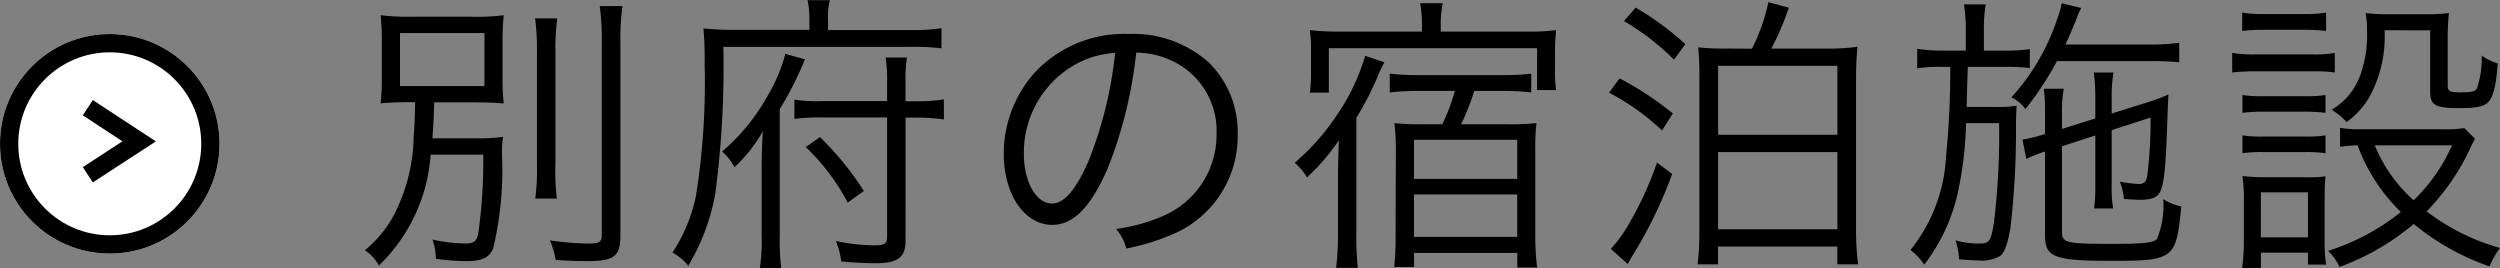
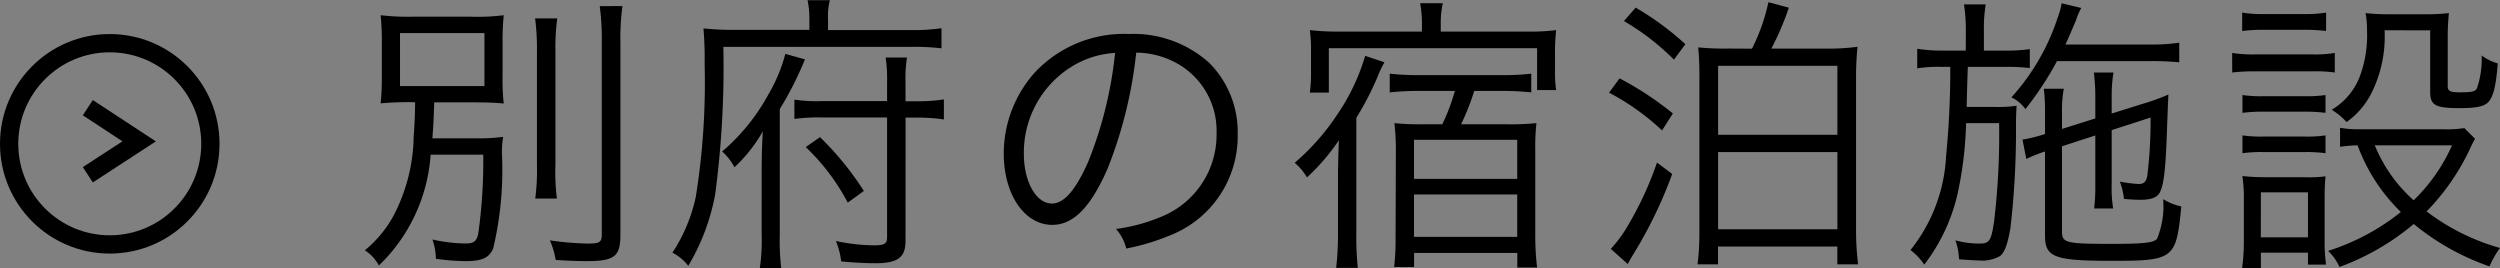
<svg xmlns="http://www.w3.org/2000/svg" width="136.796" height="14.688" viewBox="0 0 136.796 14.688">
  <rect x="0" y="0" width="136.796" height="14.688" fill="#808080" stroke="none" />
  <defs>
    <style>.a{fill:#fff;}.a,.b{stroke:#000;}.b,.d{fill:none;}.c{stroke:none;}</style>
  </defs>
  <g transform="translate(-297.612 -3553.512)">
    <g transform="translate(78 1970.763)">
      <g class="a" transform="translate(219.612 1584.612)">
-         <circle class="c" cx="6.006" cy="6.006" r="6.006" />
        <circle class="d" cx="6.006" cy="6.006" r="5.506" />
      </g>
      <path class="b" d="M6675,1589.707l2.809,1.843-2.809,1.828" transform="translate(-6450.583 -1.066)" />
    </g>
    <path d="M3.328-7.888c-.016.912-.032,1.216-.08,1.856A9.645,9.645,0,0,1,2.16-1.712,6.389,6.389,0,0,1,.576.208a2.22,2.22,0,0,1,.768.832A9.3,9.3,0,0,0,4.176-5.024h2.88a28.713,28.713,0,0,1-.272,4.3c-.08.432-.24.56-.7.56A8.6,8.6,0,0,1,4.272-.384,3.334,3.334,0,0,1,4.464.672,12.167,12.167,0,0,0,6.08.8C6.992.8,7.376.624,7.6.1a18.542,18.542,0,0,0,.48-5.12A4.965,4.965,0,0,1,8.144-6a9.944,9.944,0,0,1-1.536.08H4.272c.064-.9.064-.9.1-1.968H6.352c.8,0,1.328.016,1.824.064A11.126,11.126,0,0,1,8.112-9.28v-1.888a13.787,13.787,0,0,1,.064-1.488,11.147,11.147,0,0,1-1.824.08H3.28a12.711,12.711,0,0,1-1.84-.08,13.72,13.72,0,0,1,.064,1.5v1.824a13.35,13.35,0,0,1-.064,1.5,16.8,16.8,0,0,1,1.776-.064ZM2.5-11.68H7.12v2.9H2.5Zm7.392-.8a12.611,12.611,0,0,1,.1,1.824V-4.48A11.892,11.892,0,0,1,9.9-2.624h1.184a11.761,11.761,0,0,1-.08-1.856v-6.176a12.017,12.017,0,0,1,.1-1.824Zm3.536-.672a13.463,13.463,0,0,1,.112,2.016V-.64c0,.4-.128.48-.752.48A16.007,16.007,0,0,1,10.7-.336a4.631,4.631,0,0,1,.32,1.072C11.76.784,12.256.8,12.72.8c1.52,0,1.84-.256,1.84-1.44v-10.5a13.048,13.048,0,0,1,.112-2.016Zm16.736,6.1h.576a9.958,9.958,0,0,1,1.52.1V-8.048a9.394,9.394,0,0,1-1.52.1H30.16V-9.04a7.241,7.241,0,0,1,.08-1.3H29.072a7.775,7.775,0,0,1,.08,1.312v1.072H25.6a8.426,8.426,0,0,1-1.52-.08v1.056a9.921,9.921,0,0,1,1.552-.08h3.52V-.528c0,.384-.128.464-.736.464A10.435,10.435,0,0,1,26.352-.3,4.267,4.267,0,0,1,26.64.816c.656.064,1.344.1,1.888.1C29.744.912,30.16.592,30.16-.3Zm-5.264-4.8H20.752c-.624,0-1.136-.032-1.648-.08a19.3,19.3,0,0,1,.064,1.952,39.4,39.4,0,0,1-.48,7.248A9,9,0,0,1,17.408.336a2.68,2.68,0,0,1,.864.72,11.743,11.743,0,0,0,1.472-3.9,52.771,52.771,0,0,0,.448-8.08H30.4a13.021,13.021,0,0,1,1.728.08v-1.1a10.774,10.774,0,0,1-1.76.1H25.92v-.592a3.56,3.56,0,0,1,.1-1.04H24.8a4.844,4.844,0,0,1,.1,1.024ZM23.36,1.184a12.493,12.493,0,0,1-.08-1.792V-7.52a18.075,18.075,0,0,0,1.376-2.72l-1.072-.3a8.665,8.665,0,0,1-.912,2.192A11.022,11.022,0,0,1,20.128-5.2a3.05,3.05,0,0,1,.672.864A8.258,8.258,0,0,0,22.352-6.3c-.032.512-.064,1.28-.064,2.144V-.624a10.1,10.1,0,0,1-.1,1.808ZM24.7-5.44a11.659,11.659,0,0,1,2.3,3.04l.88-.64a16.3,16.3,0,0,0-2.4-2.944Zm18.08-5.168a4.6,4.6,0,0,1,1.856.4,4.218,4.218,0,0,1,2.544,4.016,4.83,4.83,0,0,1-2.832,4.48A9.591,9.591,0,0,1,41.68-.96,2.542,2.542,0,0,1,42.24.112a12.378,12.378,0,0,0,2.432-.736,5.826,5.826,0,0,0,3.664-5.52,5.356,5.356,0,0,0-1.552-3.9,6.194,6.194,0,0,0-4.4-1.584A6.683,6.683,0,0,0,37.216-9.5a6.656,6.656,0,0,0-1.68,4.416c0,2.24,1.136,3.9,2.656,3.9,1.152,0,2.1-.96,3.024-3.072A23.984,23.984,0,0,0,42.784-10.608Zm-1.152.016a21.976,21.976,0,0,1-1.456,5.92c-.688,1.568-1.328,2.32-2,2.32-.864,0-1.536-1.184-1.536-2.72A5.533,5.533,0,0,1,39.248-9.84,5.053,5.053,0,0,1,41.632-10.592Zm18.592,2.08a10.762,10.762,0,0,1-.688,1.824H58.464a13.2,13.2,0,0,1-1.552-.064,13.23,13.23,0,0,1,.08,1.44L56.976-.5A13.8,13.8,0,0,1,56.9,1.12h1.088V.352h5.648v.8H64.72a14.5,14.5,0,0,1-.1-1.744V-5.28a11.4,11.4,0,0,1,.064-1.472,13.288,13.288,0,0,1-1.584.064H60.56a13.049,13.049,0,0,0,.72-1.824H62.9a14,14,0,0,1,1.5.08V-9.456a13.818,13.818,0,0,1-1.552.08H58.176a14.317,14.317,0,0,1-1.52-.08v1.024a14.238,14.238,0,0,1,1.5-.08ZM57.984-5.84h5.648V-3.7H57.984Zm0,2.992h5.648v2.32H57.984Zm.432-8.912H53.9a13.331,13.331,0,0,1-1.616-.08,7.462,7.462,0,0,1,.064,1.1V-9.52a7.325,7.325,0,0,1-.064,1.1h1.04v-2.432H64.72V-8.56h1.04A7.151,7.151,0,0,1,65.7-9.68v-.88a10.032,10.032,0,0,1,.064-1.28,11.39,11.39,0,0,1-1.616.08h-4.7v-.384a5.168,5.168,0,0,1,.112-1.168H58.32a6.636,6.636,0,0,1,.1,1.168ZM53.824-.816a15.984,15.984,0,0,1-.1,1.984h1.184a17.377,17.377,0,0,1-.08-1.984V-7.04A16.131,16.131,0,0,0,56-9.312a5.948,5.948,0,0,1,.368-.768l-1.056-.352A11.32,11.32,0,0,1,53.824-7.28a12.651,12.651,0,0,1-2.368,2.7,3.14,3.14,0,0,1,.672.8,11.5,11.5,0,0,0,1.744-2.032c-.032.944-.048,1.36-.048,2.368ZM75.2-10.832a14.138,14.138,0,0,1-1.664-.064A16.185,16.185,0,0,1,73.6-9.232V-.816A14.217,14.217,0,0,1,73.5.976h1.12V0h6.528V.976h1.136a15.427,15.427,0,0,1-.112-1.824V-9.216c0-.688.032-1.2.08-1.712a12.169,12.169,0,0,1-1.728.1H77.536a15.472,15.472,0,0,0,.96-2.24l-1.12-.3a10.39,10.39,0,0,1-.9,2.544Zm-.576.944h6.528v3.776H74.624Zm0,4.72h6.528V-.944H74.624Zm-5.152-7.168a13.261,13.261,0,0,1,2.736,2.112l.624-.848a15.877,15.877,0,0,0-2.72-2Zm-.816,3.92a13.013,13.013,0,0,1,2.9,2.064l.592-.928A17.527,17.527,0,0,0,69.232-9.2ZM71.28-4.592a18.605,18.605,0,0,1-1.568,3.408,6.935,6.935,0,0,1-.96,1.312L69.68.96c.16-.3.224-.4.32-.56a24.04,24.04,0,0,0,2.112-4.368Zm22.16-1.84v-.9a6.386,6.386,0,0,1,.1-1.3H92.448a10.408,10.408,0,0,1,.064,1.312v1.168l-.112.032a8.43,8.43,0,0,1-1.12.272l.208,1.056A9.051,9.051,0,0,1,92.512-5.2V-.592c0,1.184.512,1.376,3.664,1.376,3.392,0,3.52-.1,3.792-2.976a3.08,3.08,0,0,1-.992-.4A4.685,4.685,0,0,1,98.64-.416c-.176.208-.736.272-2.416.272-2.608,0-2.784-.048-2.784-.7v-4.64l1.824-.592v2.656A9.85,9.85,0,0,1,95.2-2.08h1.04a7.289,7.289,0,0,1-.08-1.344V-6.368l2.128-.688A24.759,24.759,0,0,1,98.112-3.9c-.048.336-.176.48-.464.48a7.885,7.885,0,0,1-1.04-.128,3.864,3.864,0,0,1,.224.944c.352.032.688.048.88.048.592,0,.912-.112,1.072-.384.24-.432.336-1.344.416-3.824.016-.336.016-.528.064-1.552a11.4,11.4,0,0,1-1.312.48l-1.792.56v-.944a7.525,7.525,0,0,1,.1-1.3H95.184a10.375,10.375,0,0,1,.08,1.328v1.184ZM88.176-10.72H86.912a8.351,8.351,0,0,1-1.392-.1v1.072a7.5,7.5,0,0,1,1.344-.08h.464A48.347,48.347,0,0,1,87.1-4.96,8.932,8.932,0,0,1,85.152.192a3.308,3.308,0,0,1,.752.8,10.021,10.021,0,0,0,1.808-3.808,20.181,20.181,0,0,0,.48-3.936H90a40.005,40.005,0,0,1-.272,5.36C89.568-.3,89.472-.16,88.912-.16a4.919,4.919,0,0,1-1.3-.176A3.771,3.771,0,0,1,87.808.7c.432.032.88.064,1.088.064a1.987,1.987,0,0,0,1.152-.24c.256-.192.432-.688.576-1.568a46.718,46.718,0,0,0,.3-5.664c0-.4.016-.688.032-.992a7.023,7.023,0,0,1-1.12.064H88.224c.032-1.28.032-1.28.064-2.192h1.968a10.577,10.577,0,0,1,1.424.064V-10.8a9.13,9.13,0,0,1-1.424.08H89.168v-1.056a8.006,8.006,0,0,1,.1-1.472H88.08a9.868,9.868,0,0,1,.1,1.472Zm10.048.576a16.115,16.115,0,0,1,1.632.064v-1.072a10.284,10.284,0,0,1-1.632.1H93.632c.208-.464.3-.672.576-1.328a3.6,3.6,0,0,1,.288-.672l-1.072-.256a4.553,4.553,0,0,1-.224.8A12.031,12.031,0,0,1,90.672-8.16a1.973,1.973,0,0,1,.768.64,17.505,17.505,0,0,0,1.728-2.624ZM115.456-6.48a6.315,6.315,0,0,1-1.2.064h-4.464a5.81,5.81,0,0,1-1.136-.08v1.04a7.727,7.727,0,0,1,.96-.08,9.744,9.744,0,0,0,2.368,3.648A12.262,12.262,0,0,1,108,.24a2.736,2.736,0,0,1,.624.88,13.459,13.459,0,0,0,4.064-2.352,13.418,13.418,0,0,0,4.144,2.32A5.28,5.28,0,0,1,117.408.08a11.933,11.933,0,0,1-4.016-2A12.453,12.453,0,0,0,115.744-5.3a5.348,5.348,0,0,1,.3-.592Zm-.672.944a9.634,9.634,0,0,1-2.1,3.008,8.156,8.156,0,0,1-2.128-3.008ZM103.3-11.792a8.848,8.848,0,0,1,1.216-.064h2.16a9.152,9.152,0,0,1,1.216.064V-12.8a6.61,6.61,0,0,1-1.216.08h-2.16a6.505,6.505,0,0,1-1.216-.08Zm-.544,2.272a10.033,10.033,0,0,1,1.28-.064H107.2a7.183,7.183,0,0,1,1.168.064v-1.072a6.531,6.531,0,0,1-1.28.08h-3.056a6.837,6.837,0,0,1-1.28-.08Zm.56,2.208a7.741,7.741,0,0,1,1.152-.064h2.256a7.927,7.927,0,0,1,1.136.064v-.976a6.866,6.866,0,0,1-1.136.064h-2.256a6.962,6.962,0,0,1-1.152-.064Zm0,2.208a7.606,7.606,0,0,1,1.152-.064h2.256a8.072,8.072,0,0,1,1.136.064V-6.08a6.744,6.744,0,0,1-1.136.064h-2.256a7.086,7.086,0,0,1-1.152-.064Zm1.008,6.3V.336H106.9V.992h.992a8.375,8.375,0,0,1-.08-1.312V-2.576c0-.608.016-.9.048-1.264a6.628,6.628,0,0,1-1.168.048h-2.1a10.878,10.878,0,0,1-1.28-.064,8.3,8.3,0,0,1,.08,1.344v2.16a10.724,10.724,0,0,1-.1,1.552Zm0-4.16H106.9V-.5H104.32Zm9.264-8.864v3.376c0,.72.288.88,1.584.88.912,0,1.312-.08,1.552-.288.3-.272.464-.864.56-2.16a2.79,2.79,0,0,1-.88-.432,4.965,4.965,0,0,1-.256,1.792c-.08.176-.272.224-.928.224-.528,0-.672-.064-.672-.336v-2.5a13.351,13.351,0,0,1,.064-1.5,10.578,10.578,0,0,1-1.36.064H111.3a11.055,11.055,0,0,1-1.248-.064,5.069,5.069,0,0,1,.08.96,6.428,6.428,0,0,1-.368,2.432,3.612,3.612,0,0,1-1.568,1.9,3.358,3.358,0,0,1,.816.672,4.367,4.367,0,0,0,1.312-1.488,6.9,6.9,0,0,0,.768-3.536Z" transform="translate(317 3567)" />
  </g>
</svg>